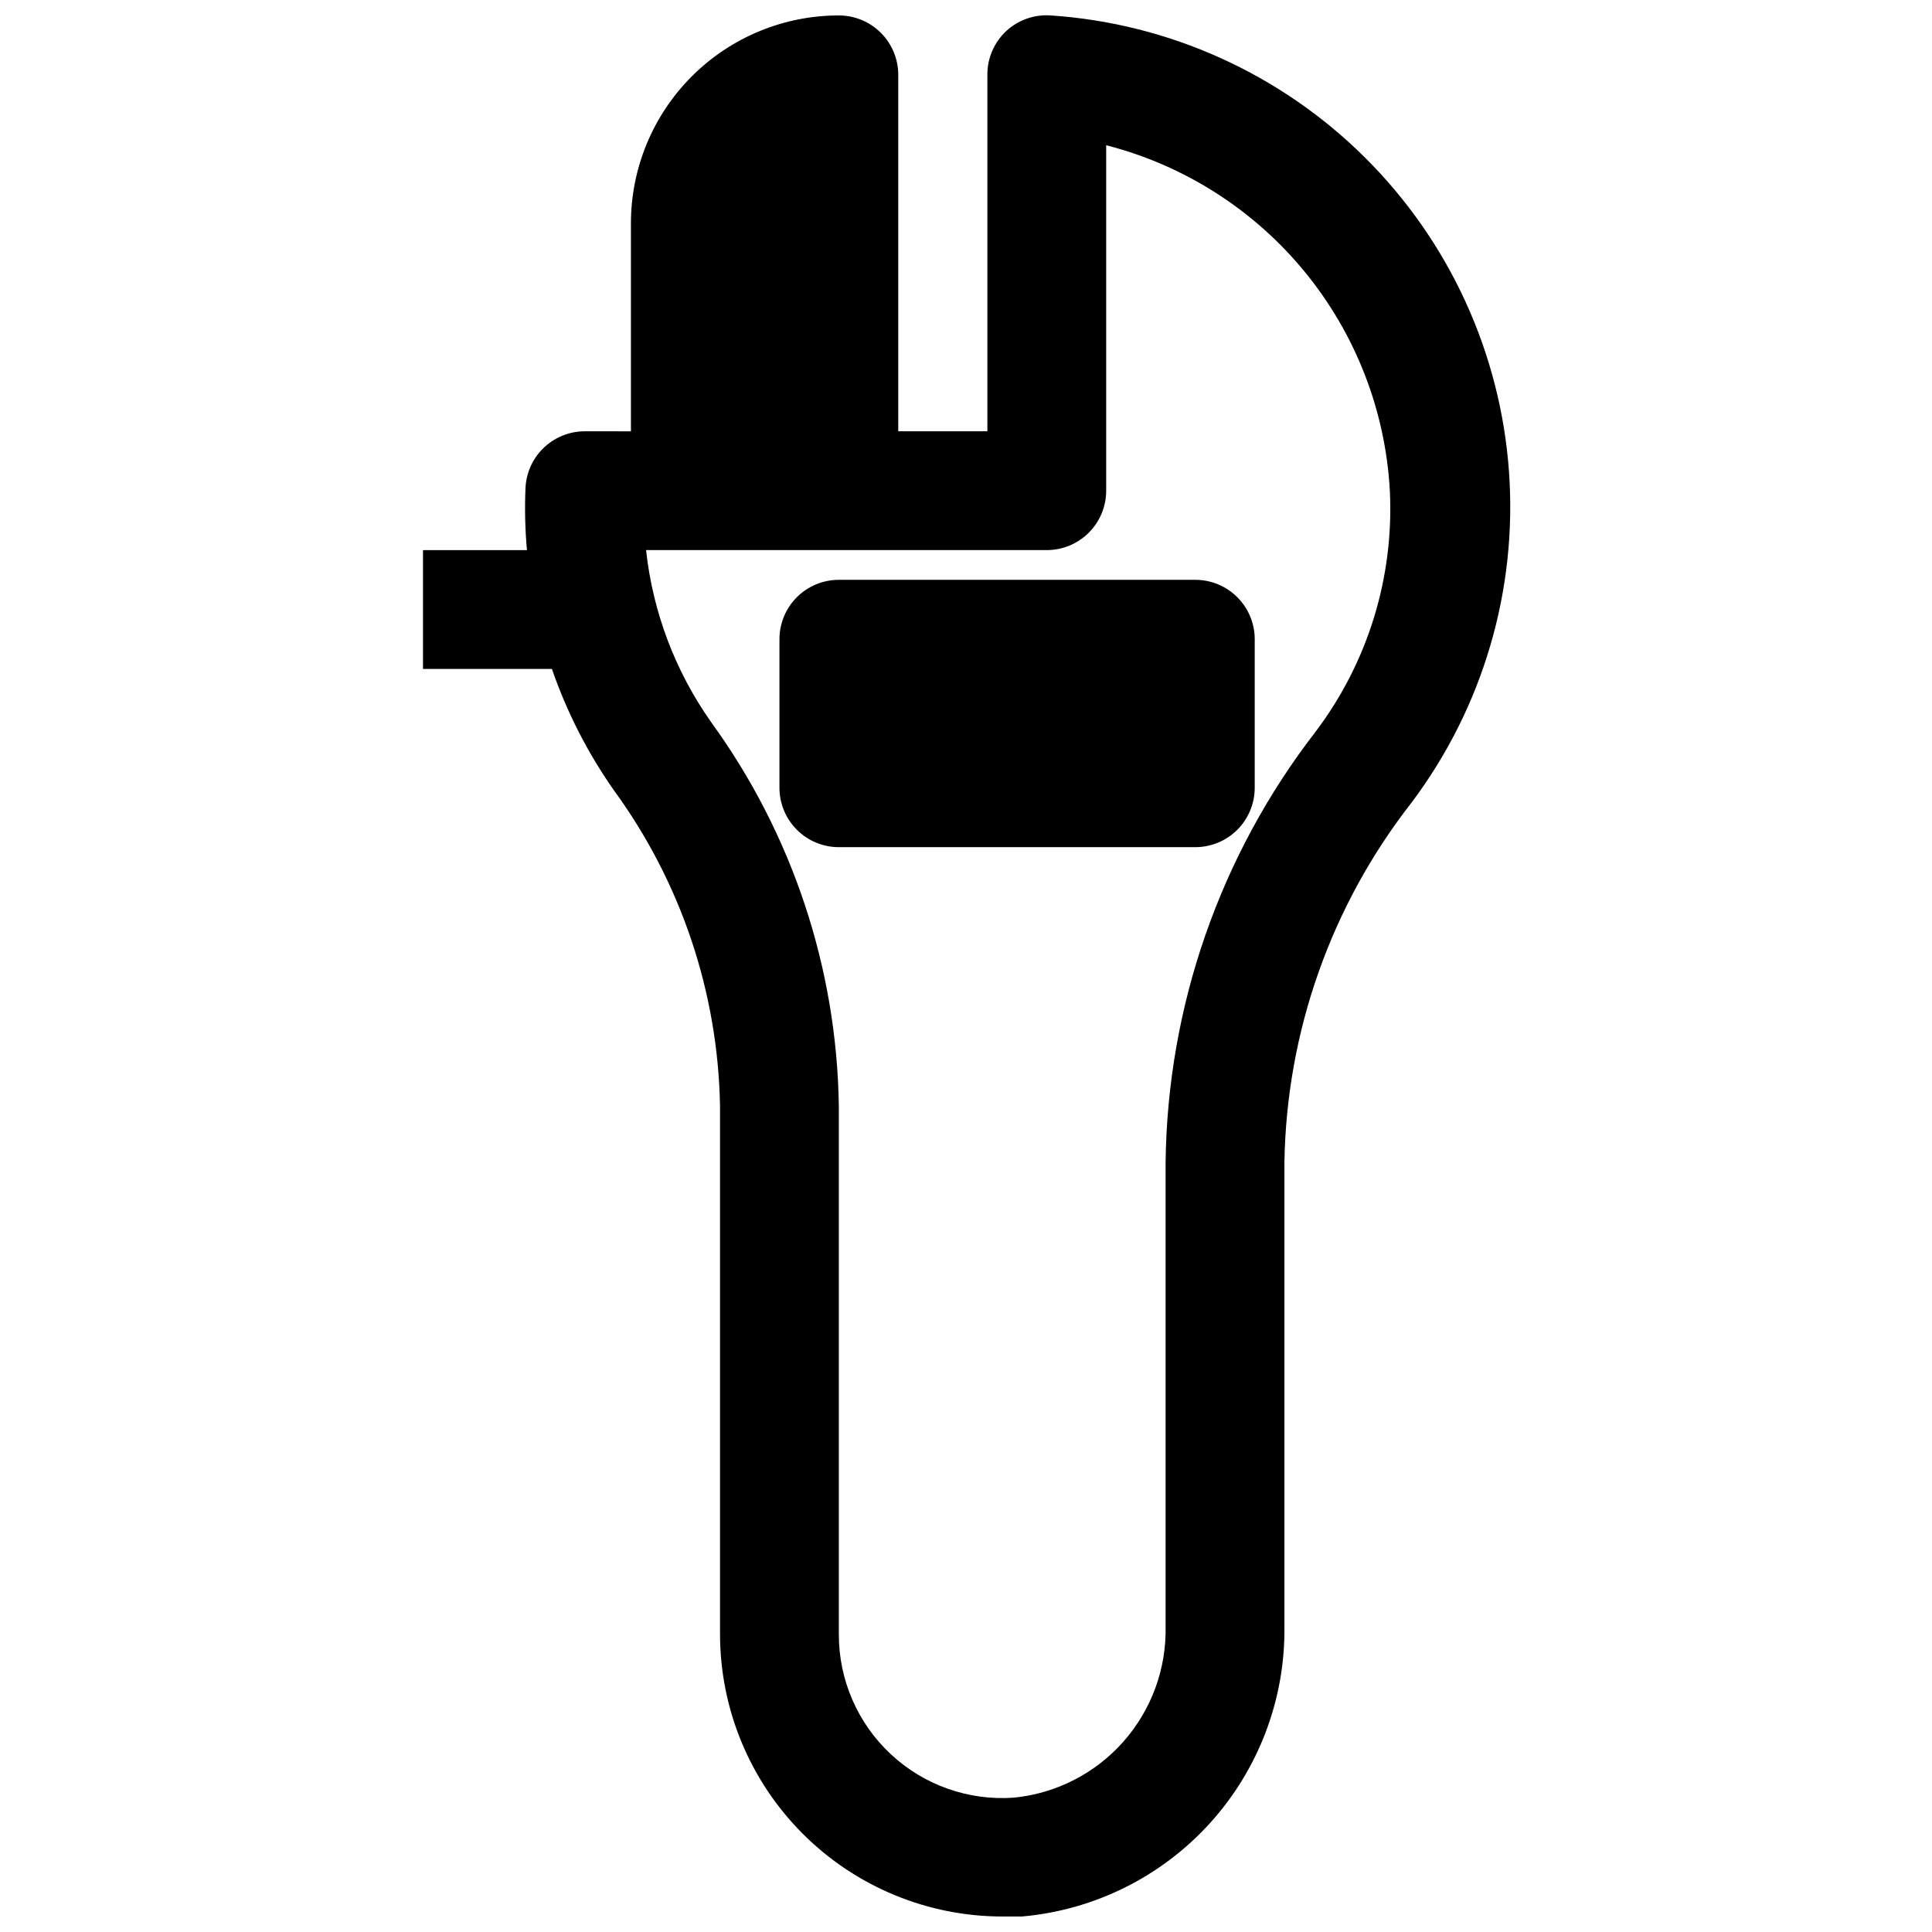
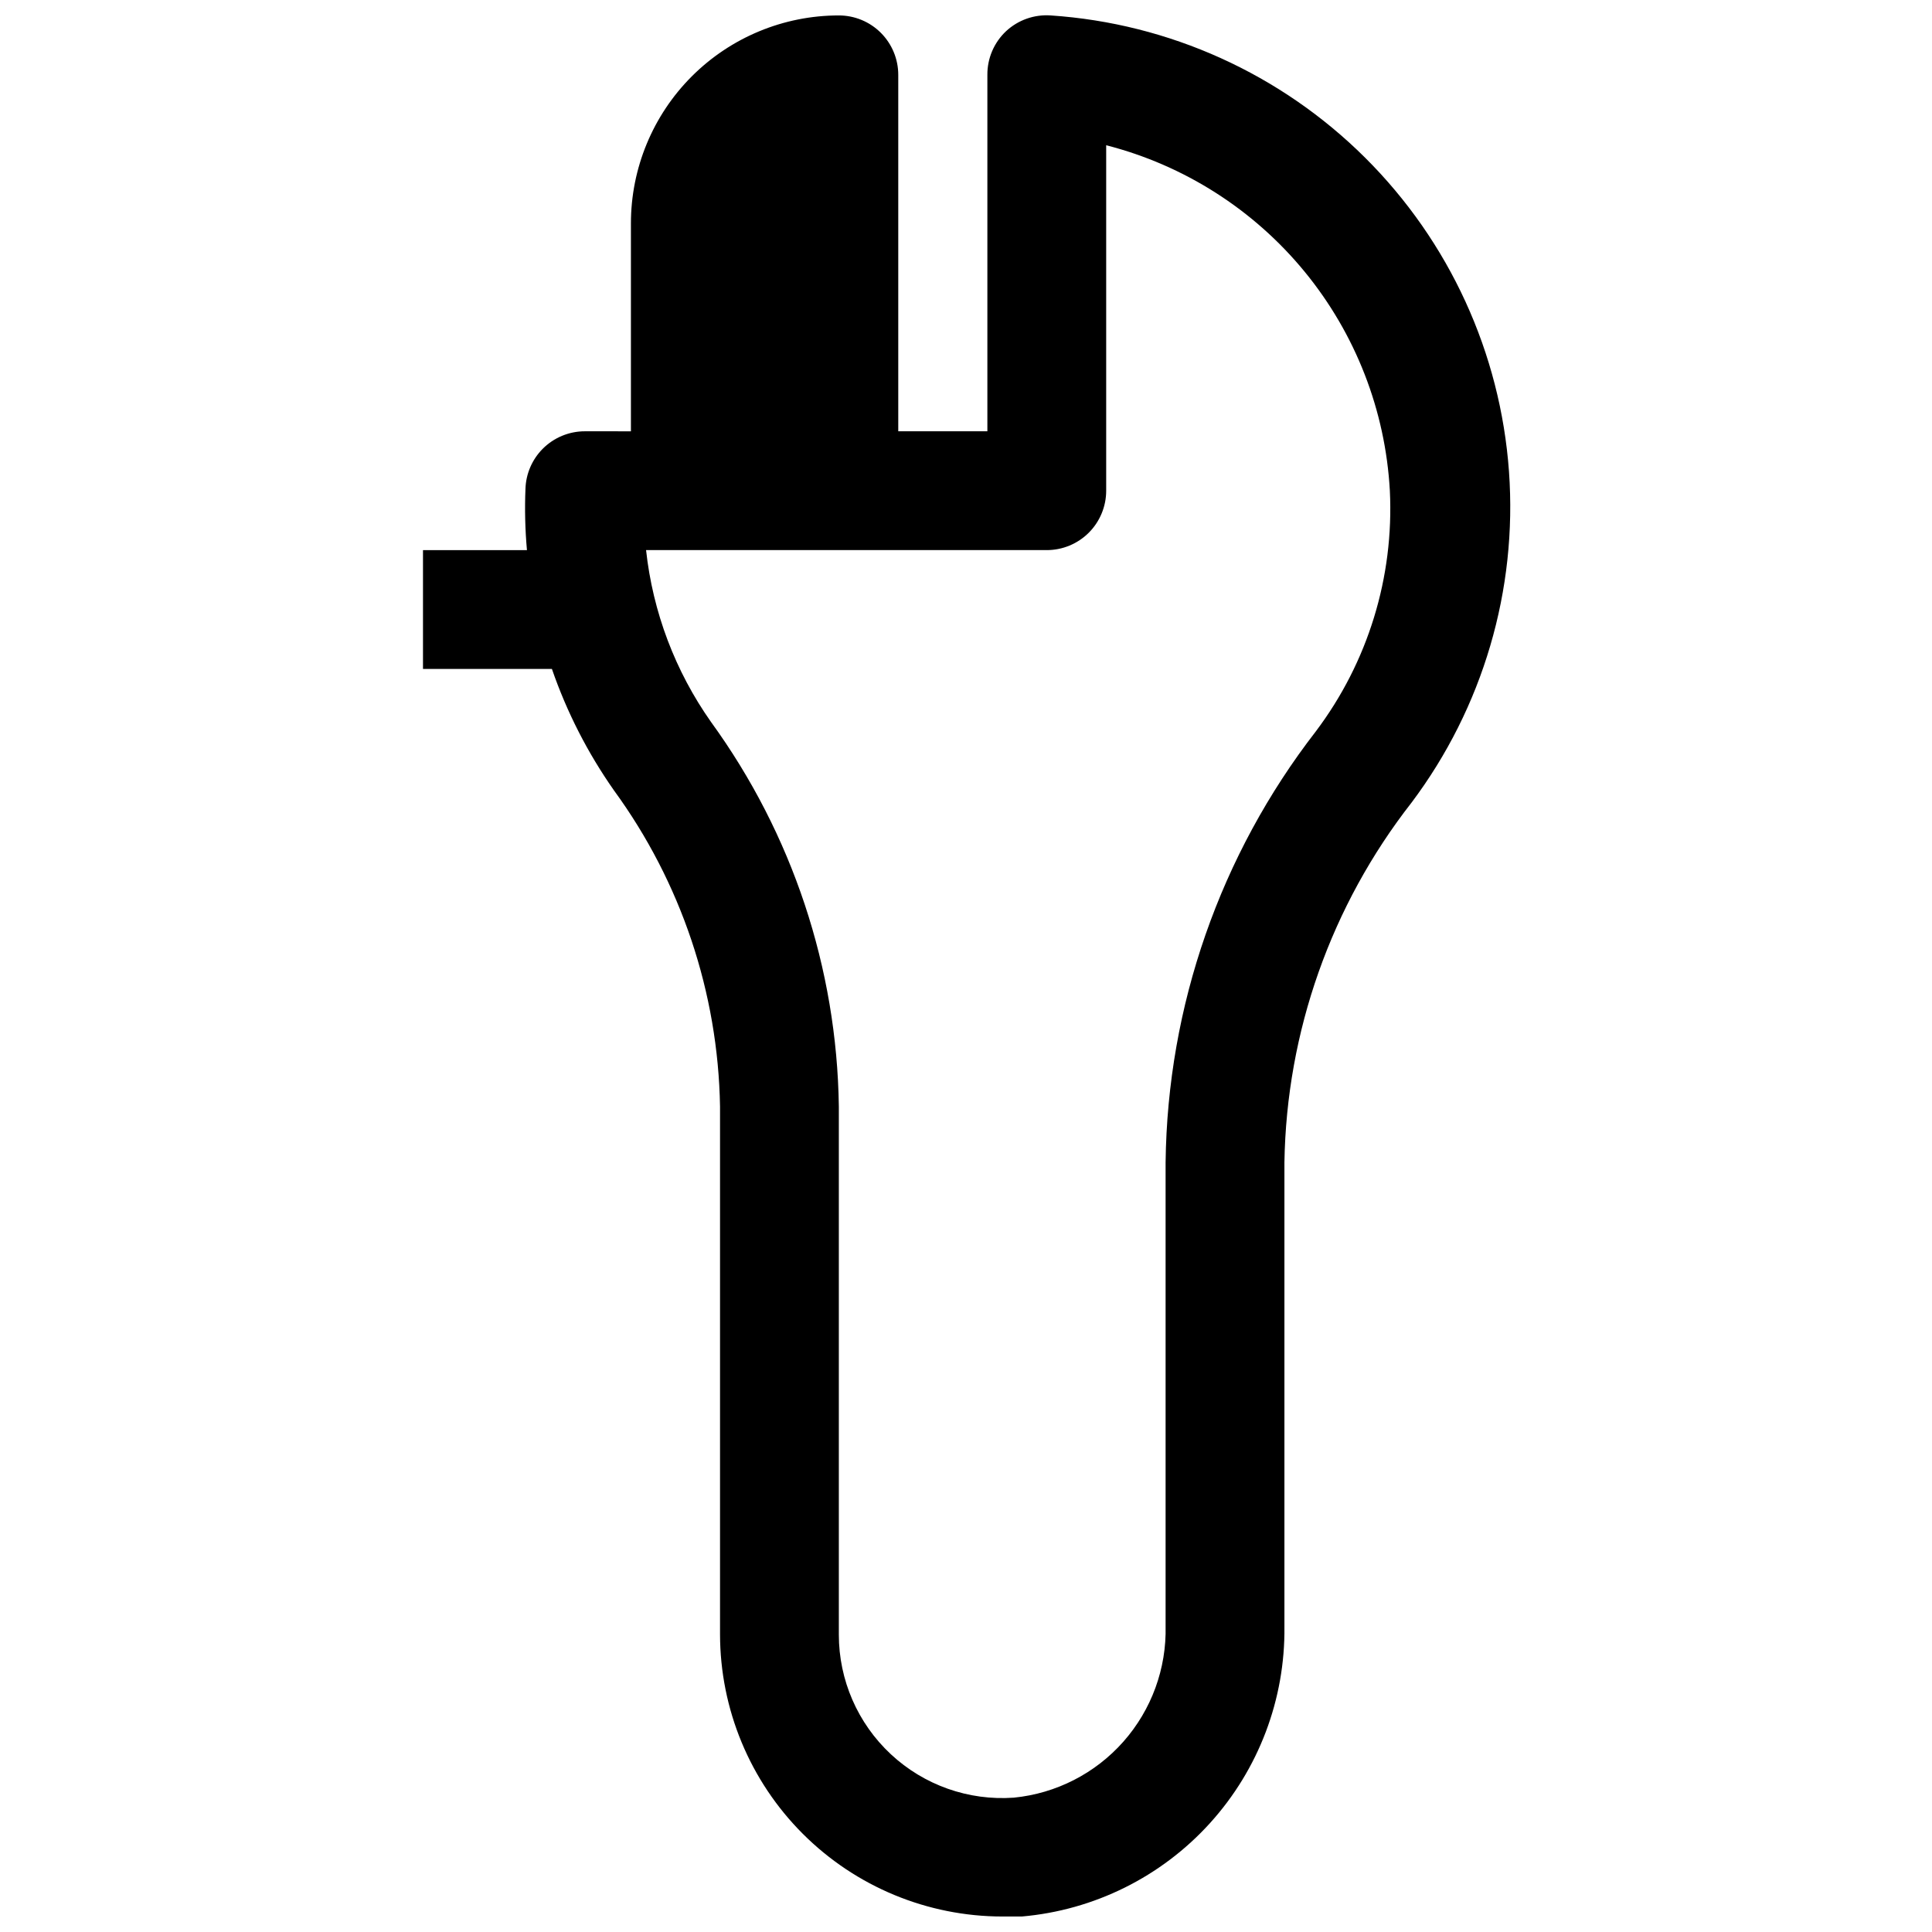
<svg xmlns="http://www.w3.org/2000/svg" width="800px" height="800px" version="1.1" viewBox="144 144 512 512">
  <defs>
    <clipPath id="a">
      <path d="m256 148.09h289v503.81h-289z" />
    </clipPath>
  </defs>
  <g clip-path="url(#a)">
    <path d="m422.43 148.09c-4.344-0.301-8.617 1.207-11.809 4.172-3.191 3-4.988 7.191-4.957 11.57v94.465h-23.617v-94.465c0-4.172-1.66-8.18-4.613-11.133-2.949-2.949-6.957-4.609-11.133-4.609-14.613 0-28.629 5.805-38.965 16.141-10.332 10.332-16.137 24.348-16.137 38.965v55.105l-12.203-0.004c-4.195-0.004-8.219 1.668-11.18 4.644-2.797 2.816-4.426 6.582-4.562 10.551-0.227 5.434-0.094 10.875 0.391 16.293h-27.551v31.488h34.164c3.953 11.449 9.492 22.285 16.453 32.199 17.773 24.355 27.59 53.609 28.102 83.758v139.88c0.023 19.844 7.918 38.863 21.957 52.887 14.035 14.023 33.066 21.898 52.906 21.898h5.117c19.152-1.664 36.969-10.512 49.871-24.758 12.906-14.25 19.949-32.848 19.719-52.07v-123.04c0.555-34.598 12.383-68.066 33.691-95.328 18.91-25.18 28.082-56.348 25.82-87.754-2.262-31.41-15.801-60.941-38.125-83.152-22.32-22.211-51.922-35.602-83.34-37.703zm70.297 189.71c-25.355 32.727-39.34 72.828-39.832 114.22v122.88c0.273 11.262-3.723 22.207-11.18 30.648-7.461 8.438-17.836 13.742-29.047 14.852-11.992 0.855-23.797-3.316-32.59-11.516-8.793-8.195-13.785-19.68-13.777-31.699v-139.96c-0.504-36.633-12.328-72.215-33.848-101.86-9.52-13.488-15.453-29.172-17.238-45.582h106.19c4.176 0 8.18-1.656 11.133-4.609 2.953-2.953 4.613-6.957 4.613-11.133v-91.551c20.633 5.289 39.047 17.016 52.562 33.477 13.52 16.461 21.441 36.805 22.613 58.074 1.129 22.895-5.805 45.457-19.602 63.762z" />
  </g>
-   <path d="m460.77 297.66h-94.465c-4.176 0-8.18 1.656-11.133 4.609-2.949 2.953-4.609 6.957-4.609 11.133v39.359c0 4.176 1.66 8.18 4.609 11.133 2.953 2.953 6.957 4.613 11.133 4.613h94.465c4.176 0 8.18-1.66 11.133-4.613 2.953-2.953 4.613-6.957 4.613-11.133v-39.359c0-4.176-1.66-8.18-4.613-11.133-2.953-2.953-6.957-4.609-11.133-4.609z" />
</svg>